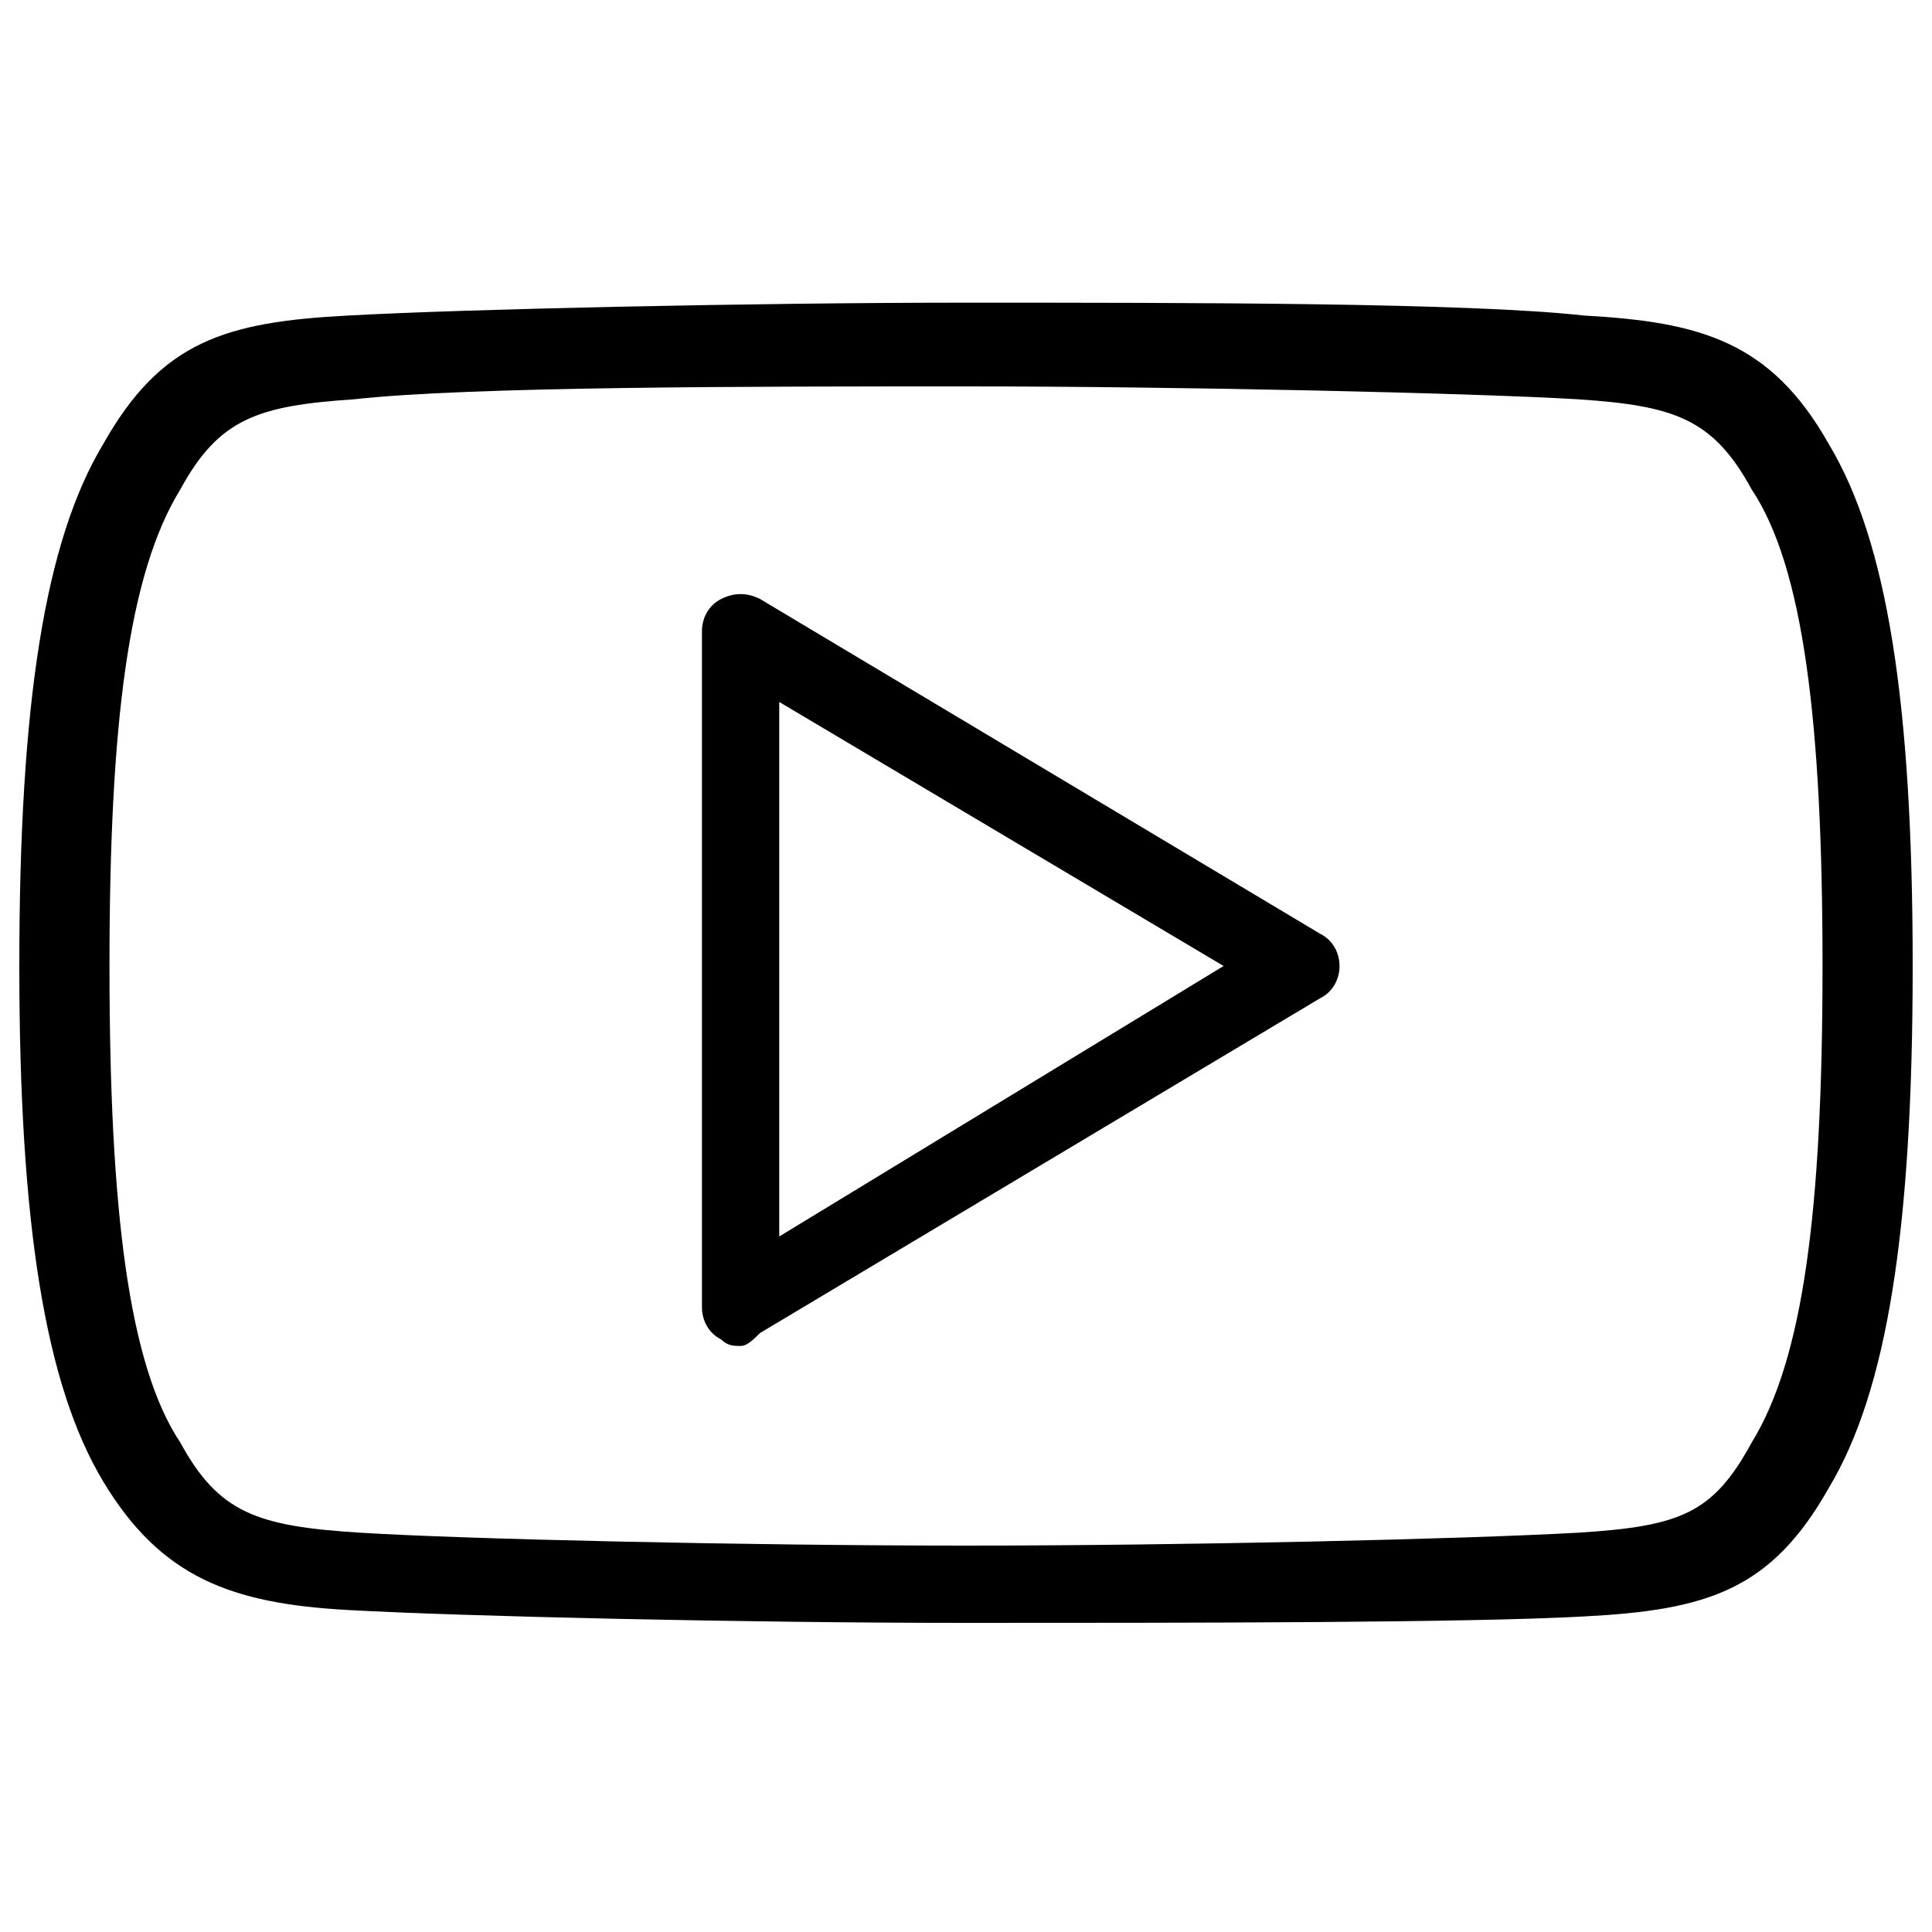
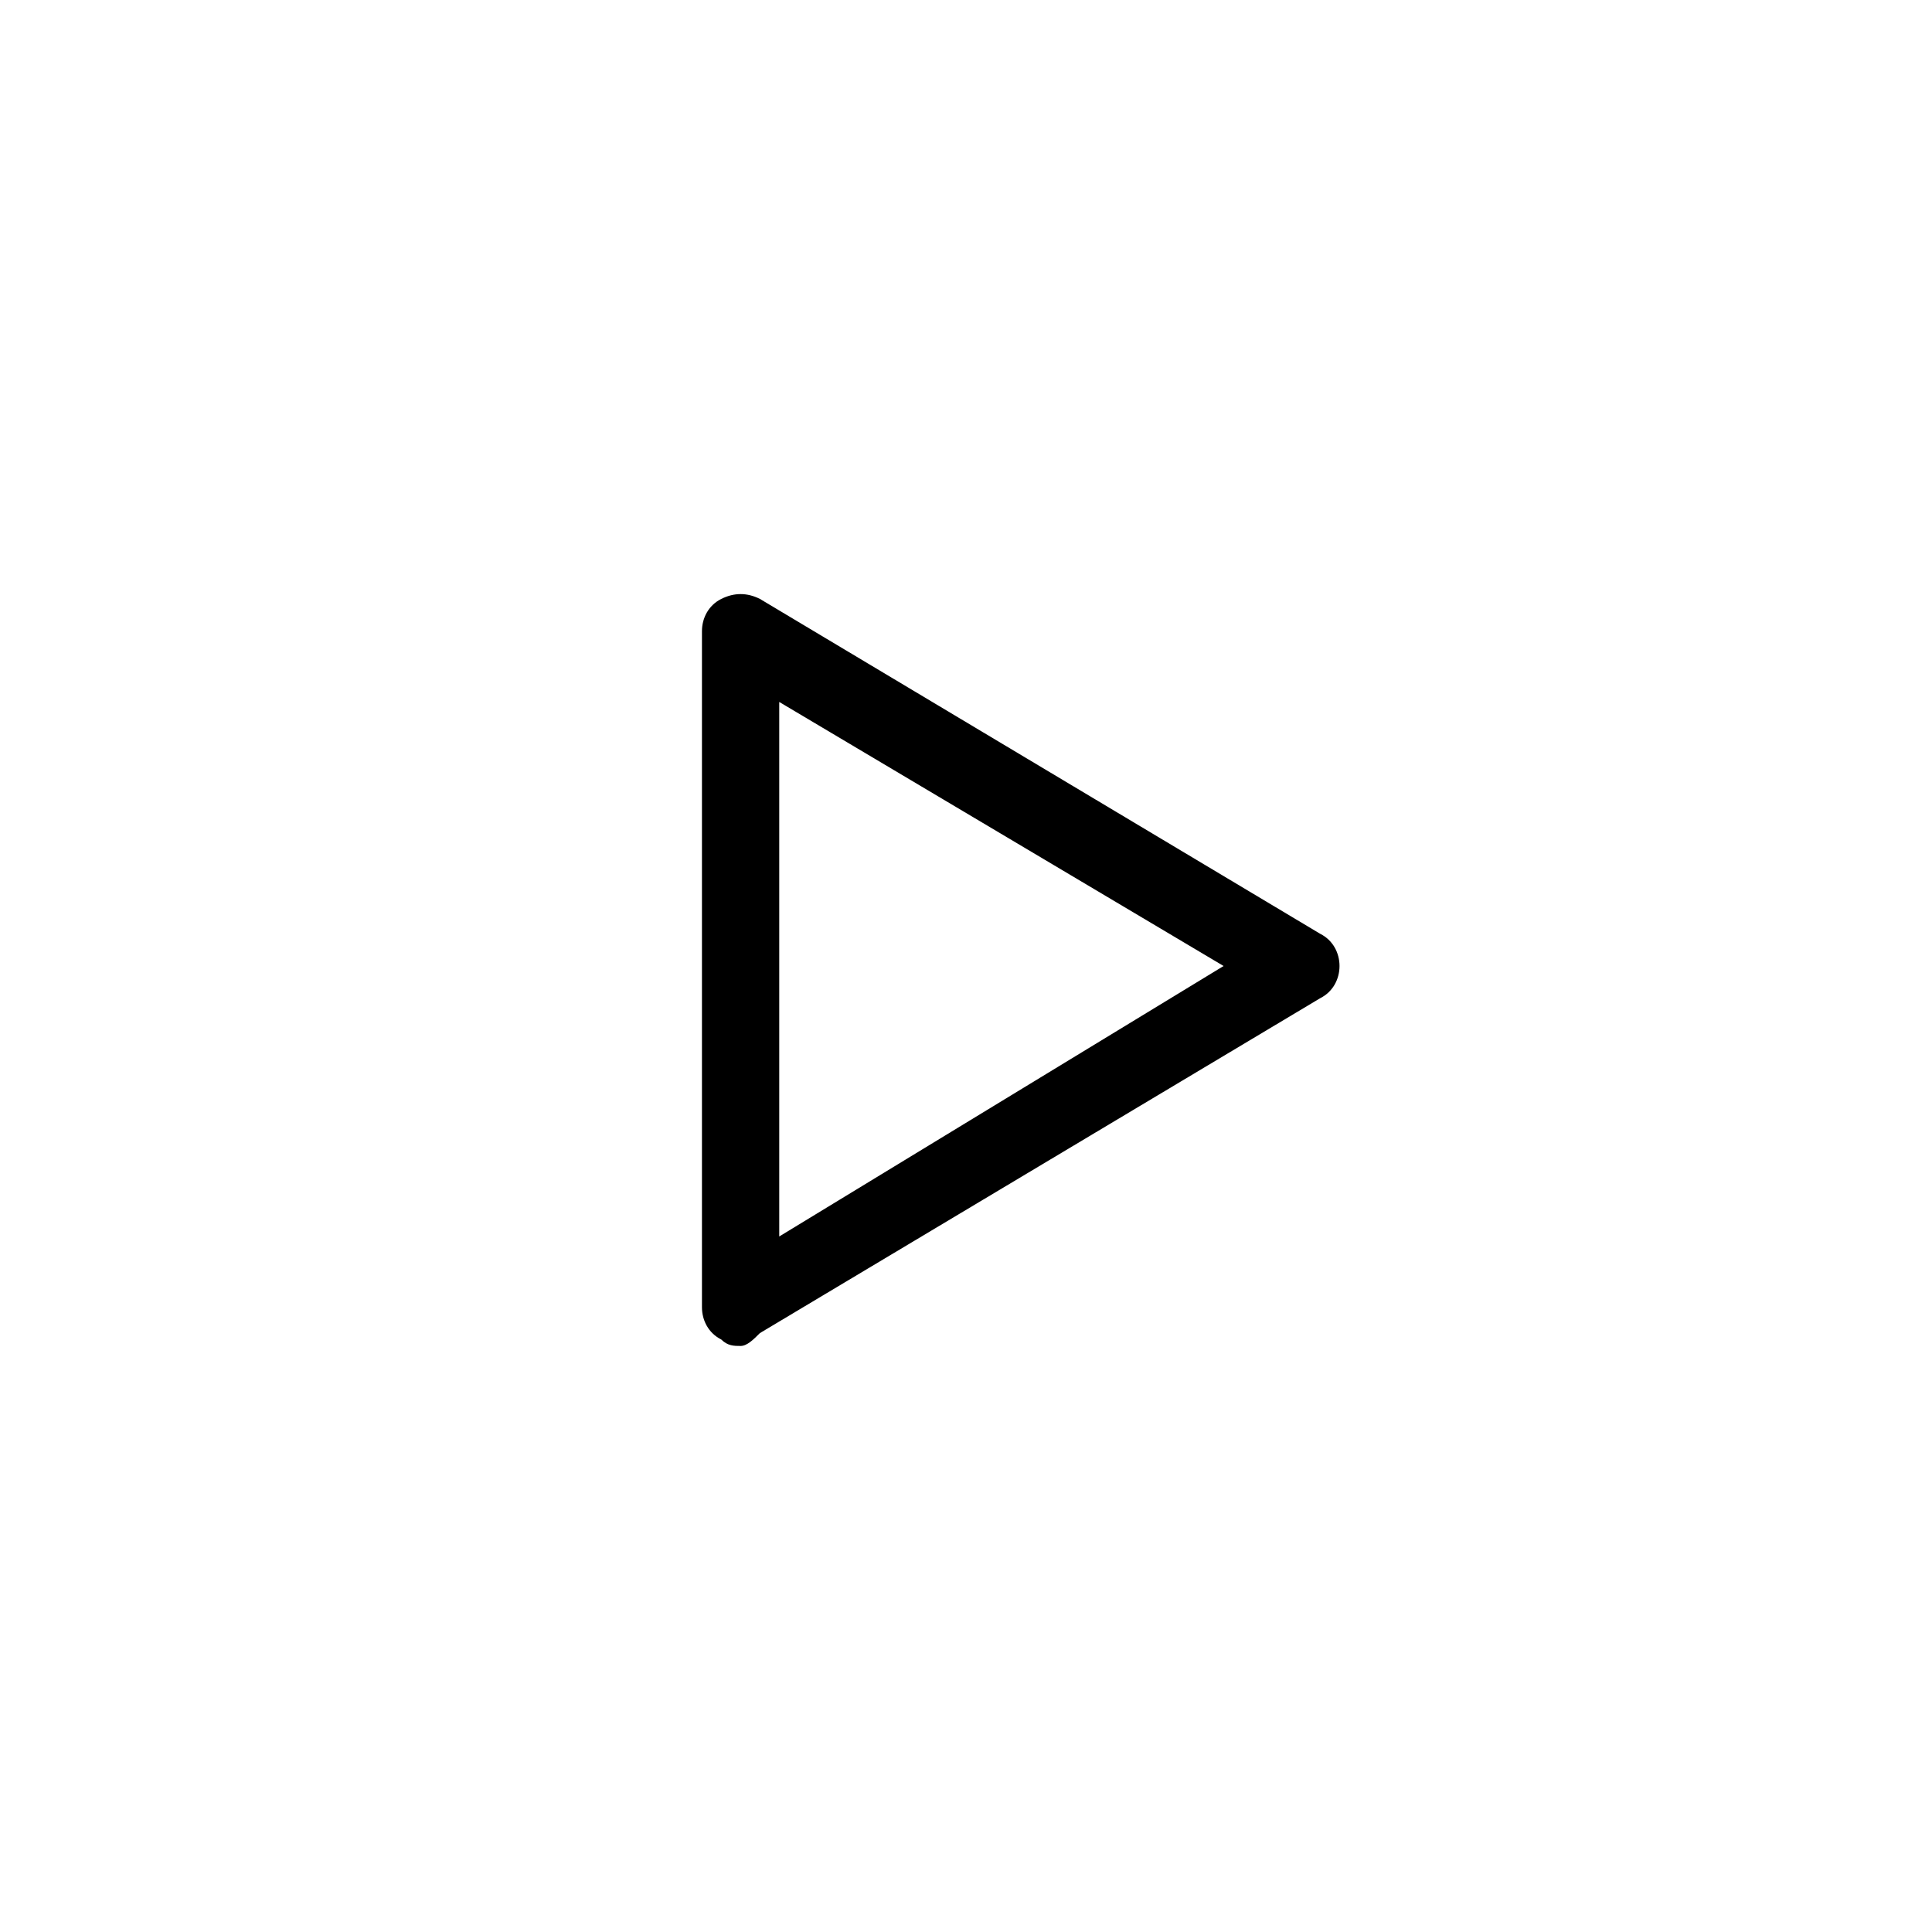
<svg xmlns="http://www.w3.org/2000/svg" version="1.1" id="fbe2c72c-9e19-486f-a3e9-82bd61a173ea" x="0px" y="0px" viewBox="0 0 30 30" style="enable-background:new 0 0 30 30;" xml:space="preserve">
-   <path d="M15,25.2c-3.4,0-7.8-0.1-9.6-0.2c-1.8-0.1-2.9-0.5-3.8-2c-0.9-1.5-1.3-4-1.3-8c0-4.1,0.4-6.6,1.3-8.1c0.9-1.6,1.9-1.9,3.8-2  c1.8-0.1,6.3-0.2,9.6-0.2c3.5,0,7.8,0,9.6,0.2c1.8,0.1,2.9,0.4,3.8,2c0.9,1.5,1.3,4,1.3,8.1c0,4.1-0.4,6.6-1.3,8.1  c-0.9,1.6-1.9,1.9-3.8,2C22.8,25.2,18.4,25.2,15,25.2z M15,6c-3.3,0-7.7,0-9.5,0.2C4,6.3,3.4,6.5,2.8,7.6C2,8.9,1.7,11.2,1.7,15  c0,3.8,0.3,6.2,1.1,7.4c0.6,1.1,1.2,1.3,2.8,1.4C7.2,23.9,11.6,24,15,24c3.4,0,7.7-0.1,9.5-0.2c1.6-0.1,2.1-0.3,2.7-1.4  c0.8-1.3,1.1-3.6,1.1-7.4c0-3.8-0.3-6.2-1.1-7.4c0,0,0,0,0,0c-0.6-1.1-1.2-1.3-2.7-1.4C22.8,6.1,18.3,6,15,6z" />
  <path d="M11.5,20.9c-0.1,0-0.2,0-0.3-0.1c-0.2-0.1-0.3-0.3-0.3-0.5V9.8c0-0.2,0.1-0.4,0.3-0.5c0.2-0.1,0.4-0.1,0.6,0l8.7,5.2  c0.2,0.1,0.3,0.3,0.3,0.5s-0.1,0.4-0.3,0.5l-8.7,5.2C11.7,20.8,11.6,20.9,11.5,20.9z M12.1,10.9v8.3L19,15L12.1,10.9z" />
</svg>